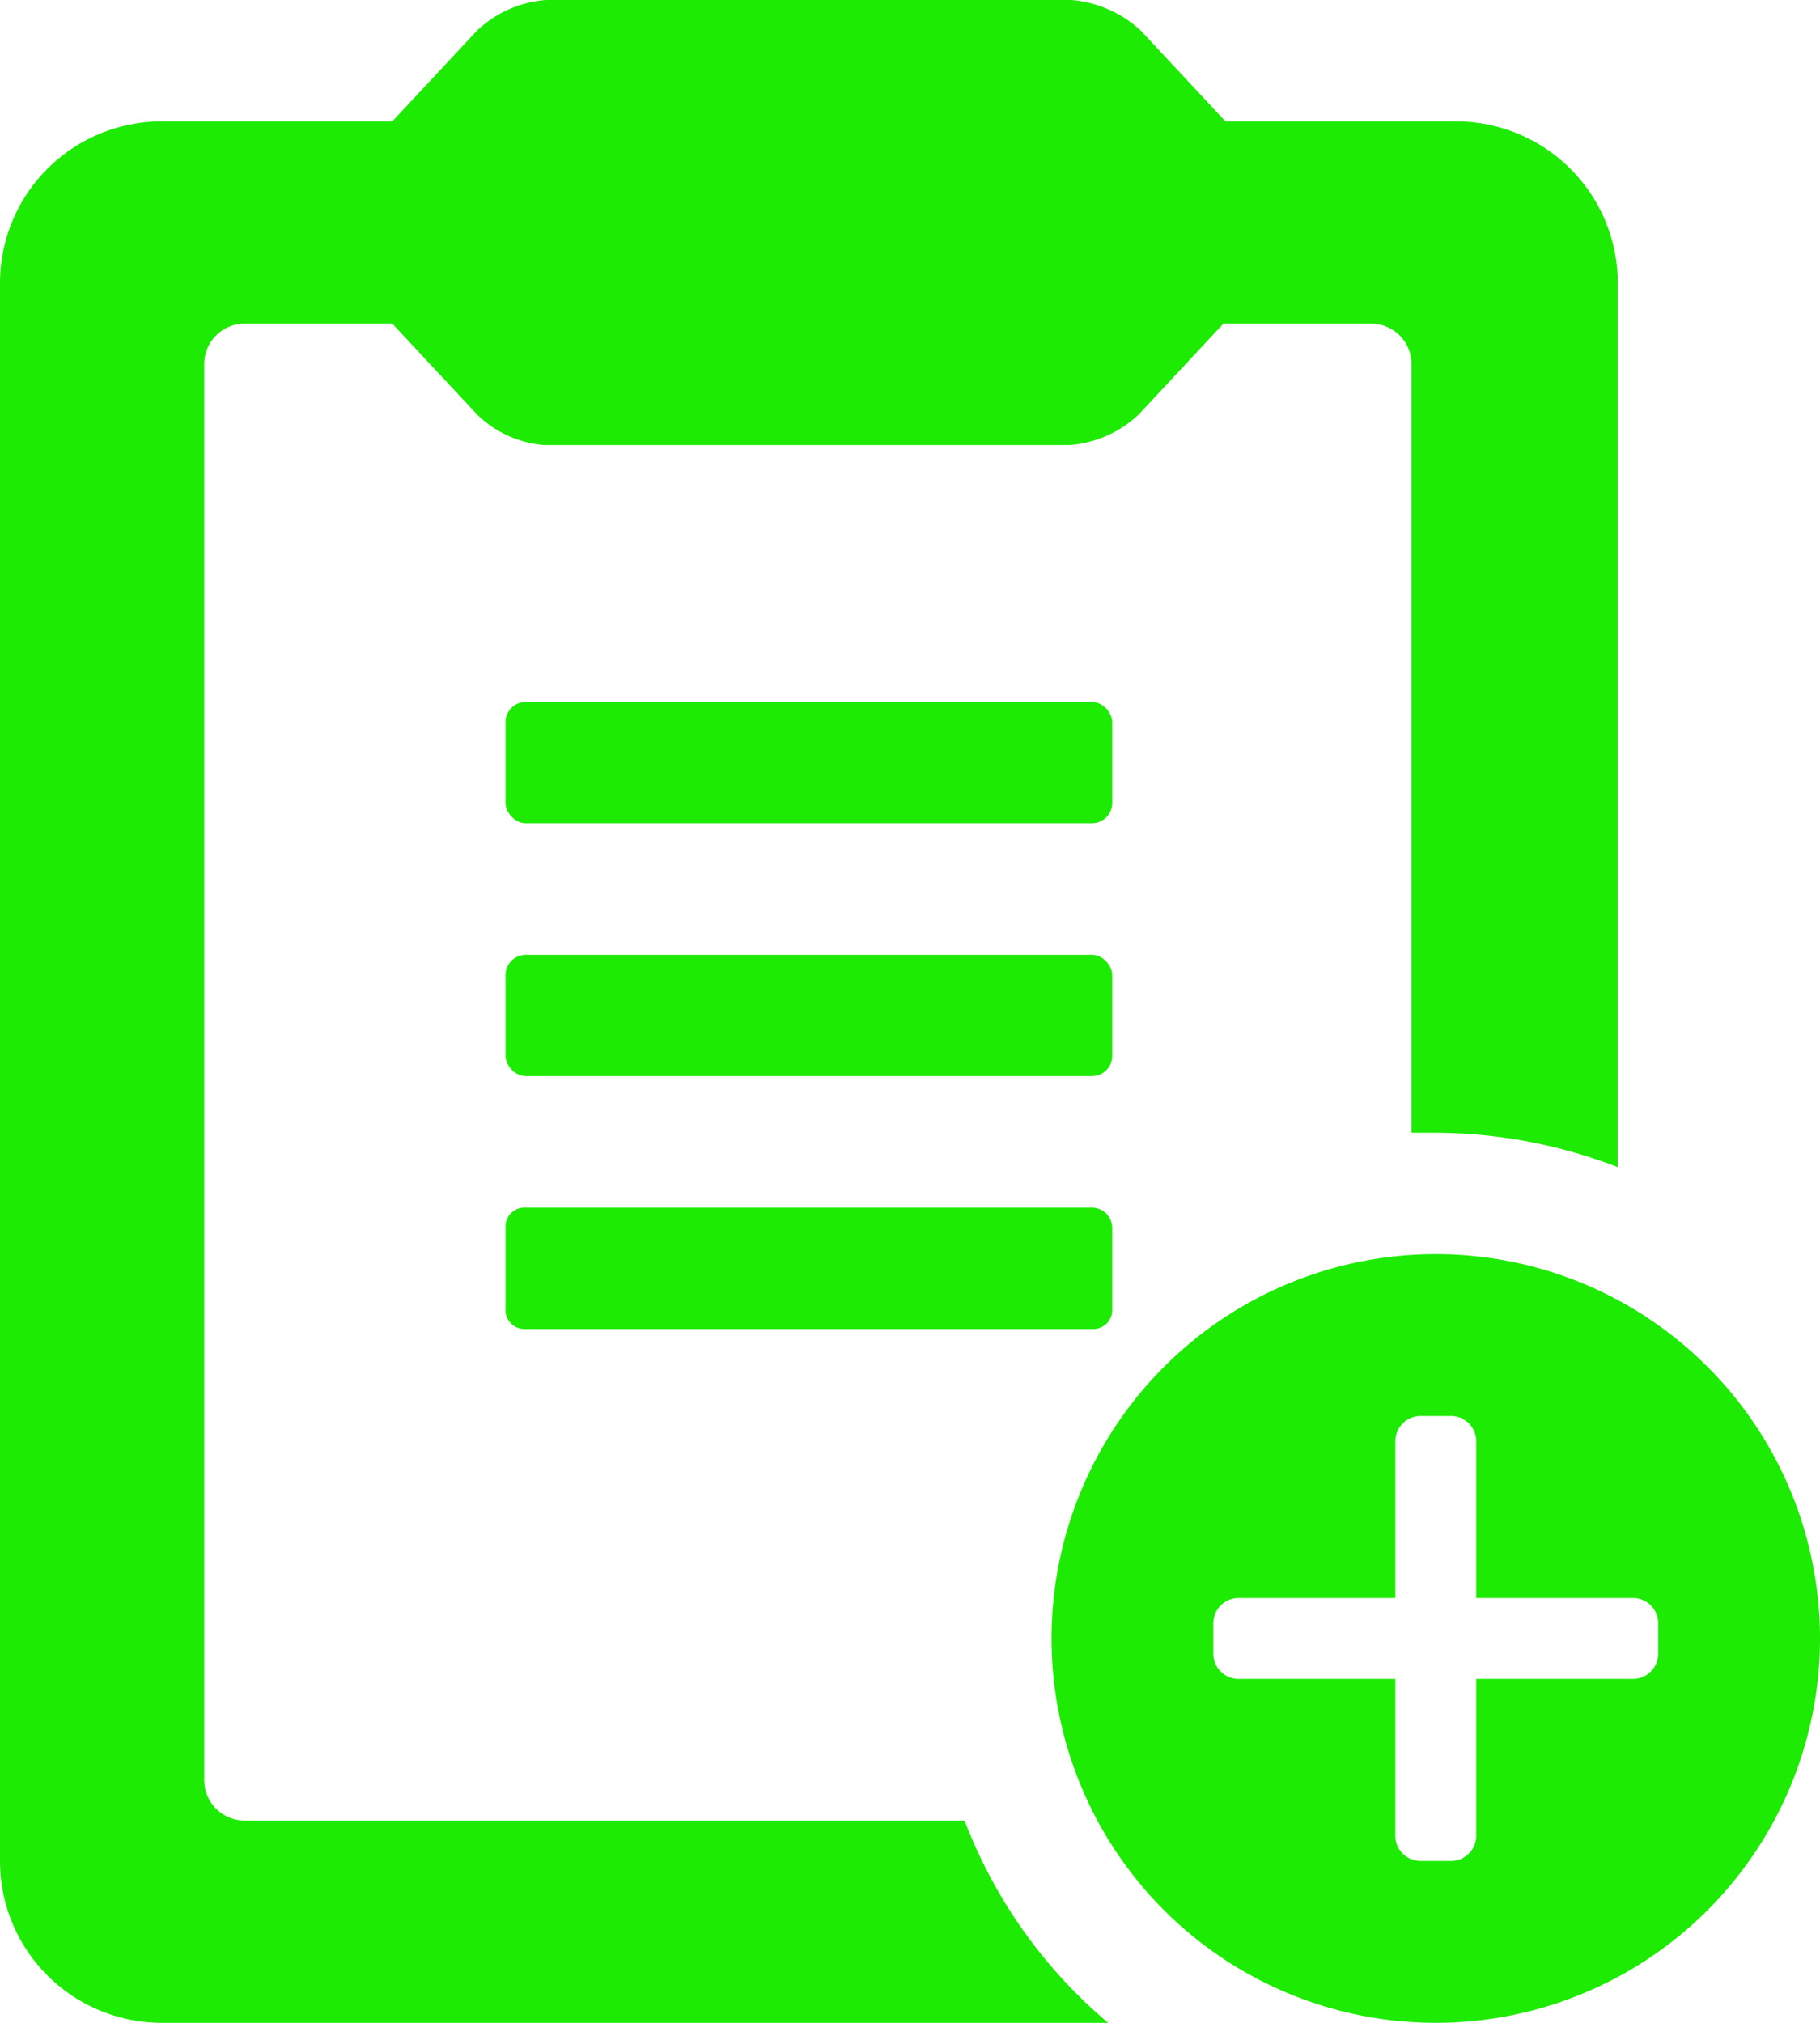
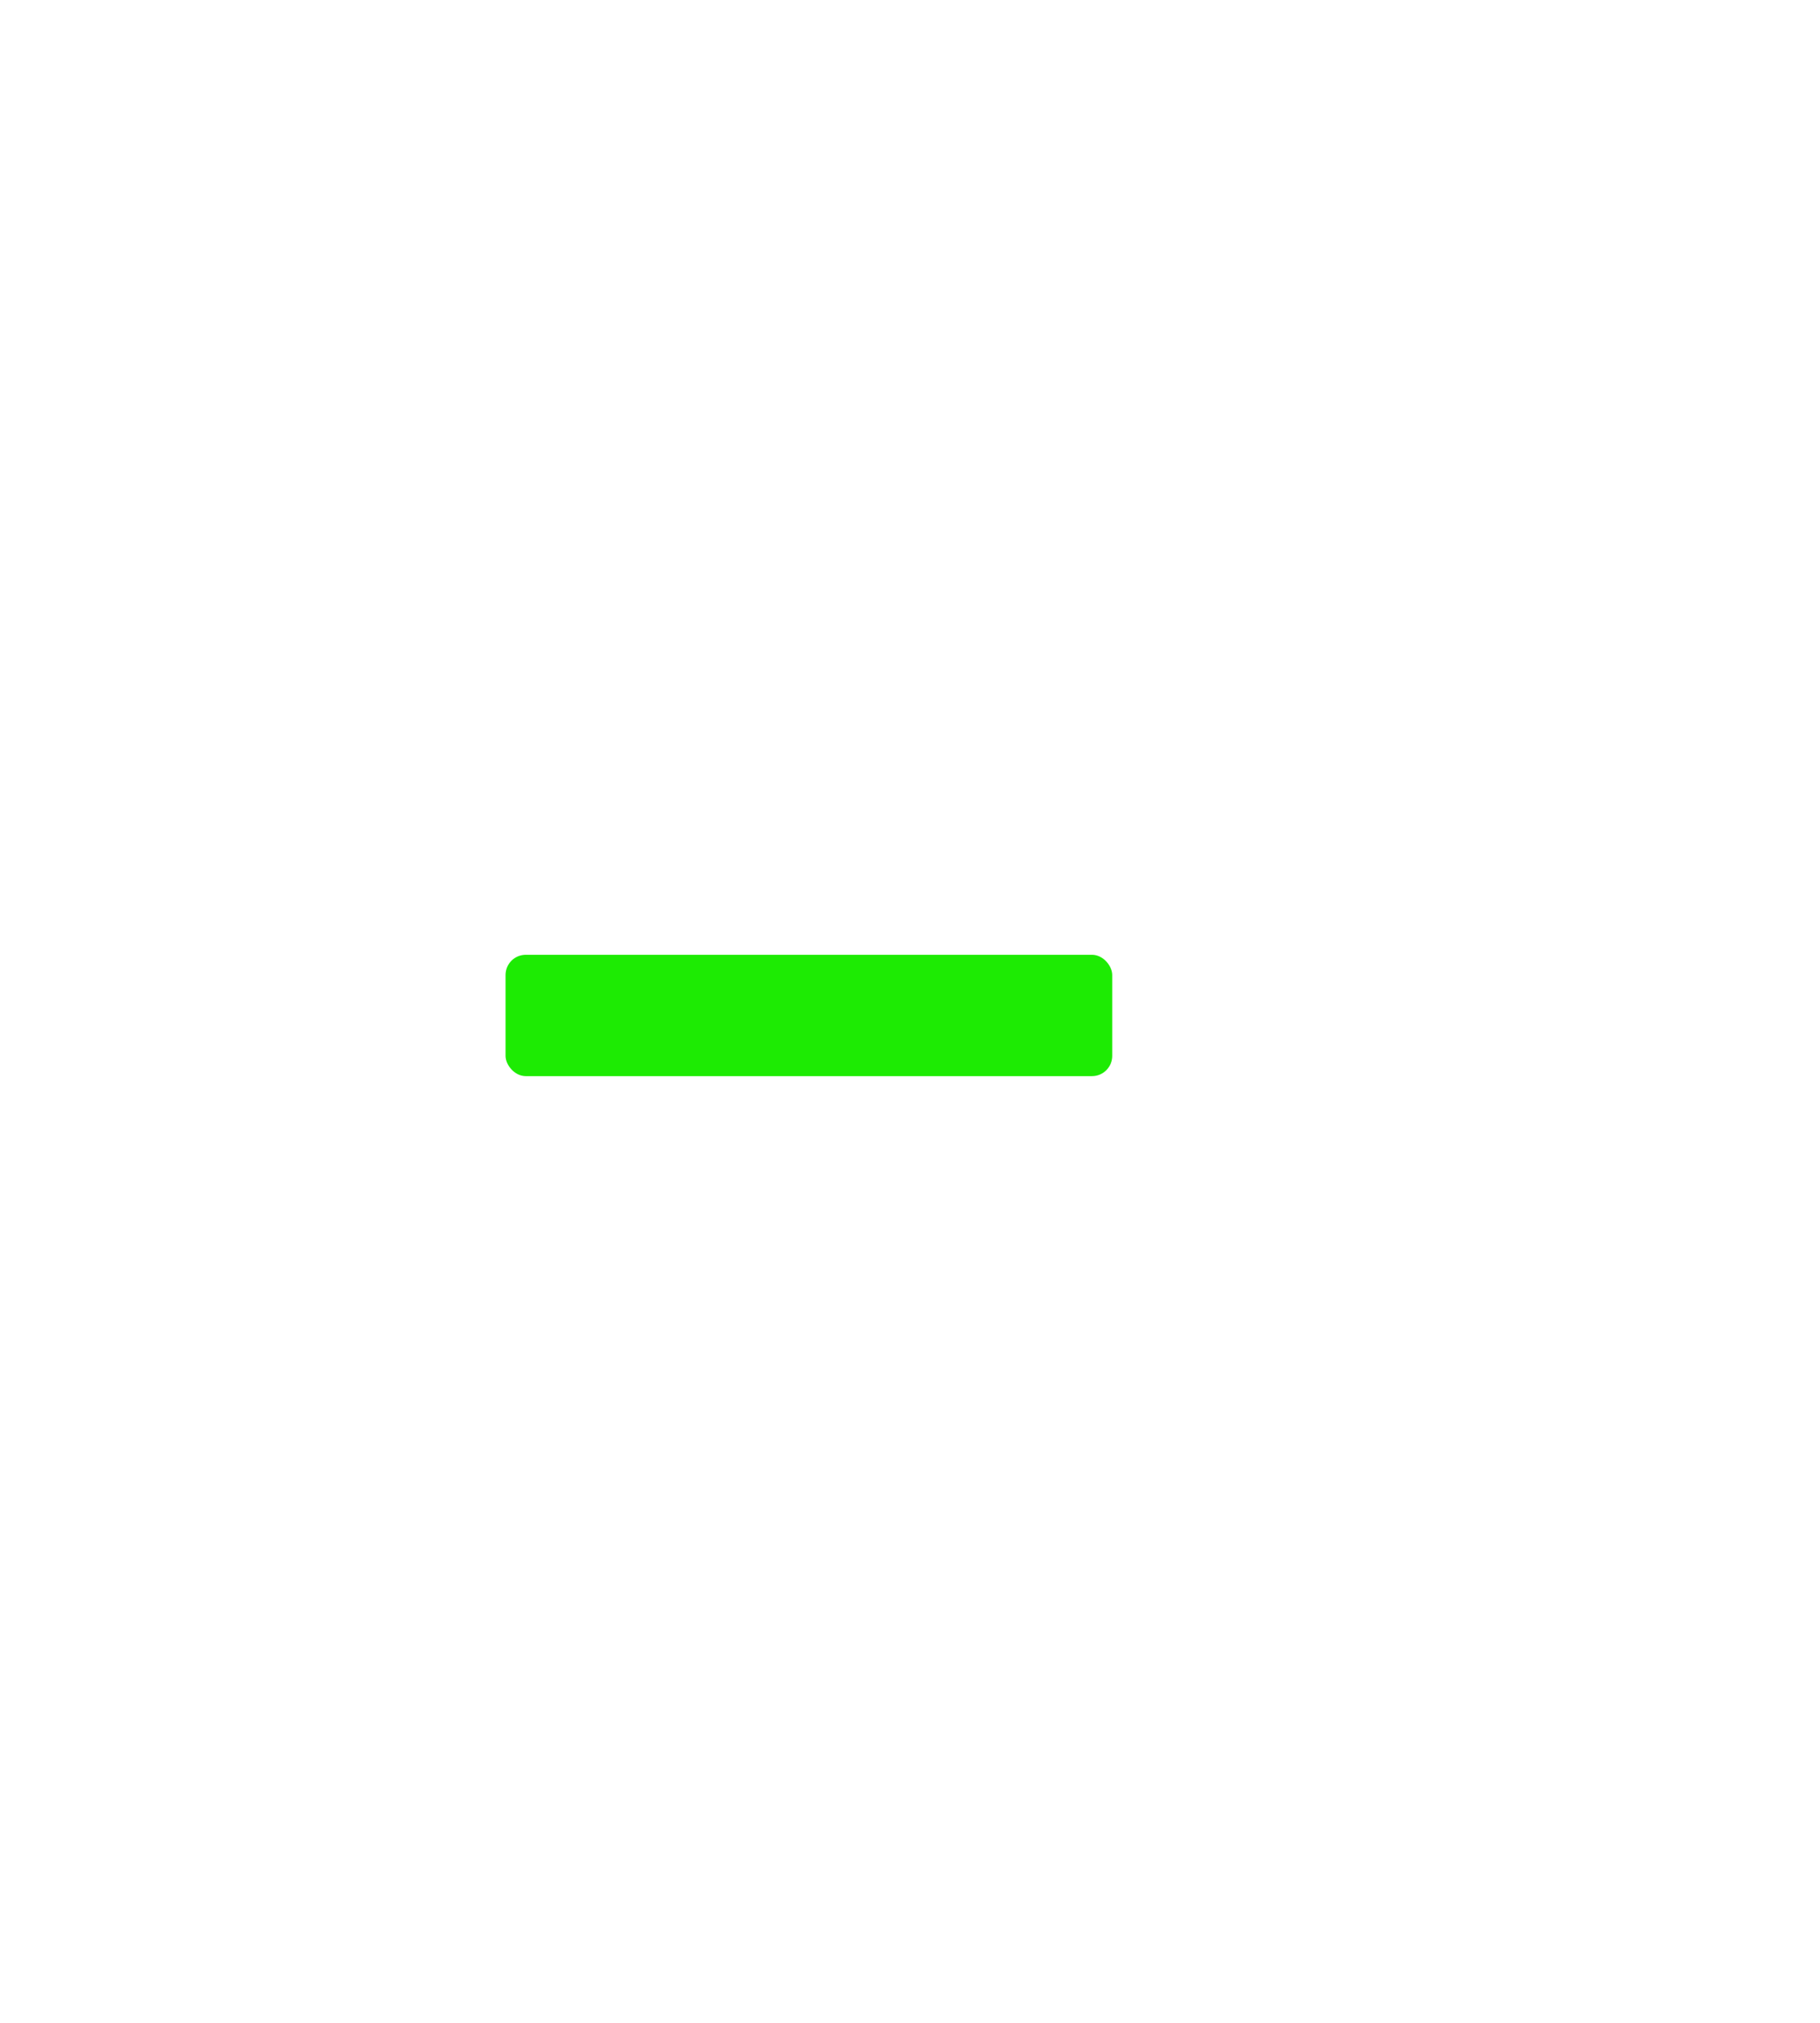
<svg xmlns="http://www.w3.org/2000/svg" id="Layer_1" data-name="Layer 1" viewBox="0 0 90 100">
  <defs>
    <style>.cls-1{fill:#1deb03;}</style>
  </defs>
  <title>Primary_</title>
-   <path class="cls-1" d="M54,59.7H26a.94.94,0,0,0-1,.88V64.7a.94.94,0,0,0,.88,1H54a.94.94,0,0,0,1-.88V60.7A1,1,0,0,0,54,59.7Z" />
  <rect class="cls-1" x="25" y="47.2" width="30" height="6" rx="1" />
-   <rect class="cls-1" x="25" y="34.7" width="30" height="6" rx="1" />
-   <path class="cls-1" d="M47.7,90H12.1a2,2,0,0,1-2-2V18a2,2,0,0,1,2-2h7.3l4.2,4.5A5.34,5.34,0,0,0,26.9,22h26a5.57,5.57,0,0,0,3.4-1.5L60.5,16h7.3a2,2,0,0,1,2,2V56H71a25.18,25.18,0,0,1,9,1.7V14a8,8,0,0,0-8-8H60.6L56.4,1.5A5.77,5.77,0,0,0,53,0H27a5.57,5.57,0,0,0-3.4,1.5L19.4,6H8a8,8,0,0,0-8,8V92a8,8,0,0,0,8,8H54.8A24.48,24.48,0,0,1,47.7,90Z" />
-   <path class="cls-1" d="M71,62A19,19,0,1,0,90,81,19,19,0,0,0,71,62ZM82,81.74A1.25,1.25,0,0,1,80.74,83H73v7.74A1.25,1.25,0,0,1,71.74,92H70.26A1.25,1.25,0,0,1,69,90.74h0V83H61.26A1.25,1.25,0,0,1,60,81.74h0V80.26A1.25,1.25,0,0,1,61.26,79H69V71.26A1.25,1.25,0,0,1,70.26,70h1.48A1.25,1.25,0,0,1,73,71.26V79h7.74A1.25,1.25,0,0,1,82,80.26h0Z" />
</svg>